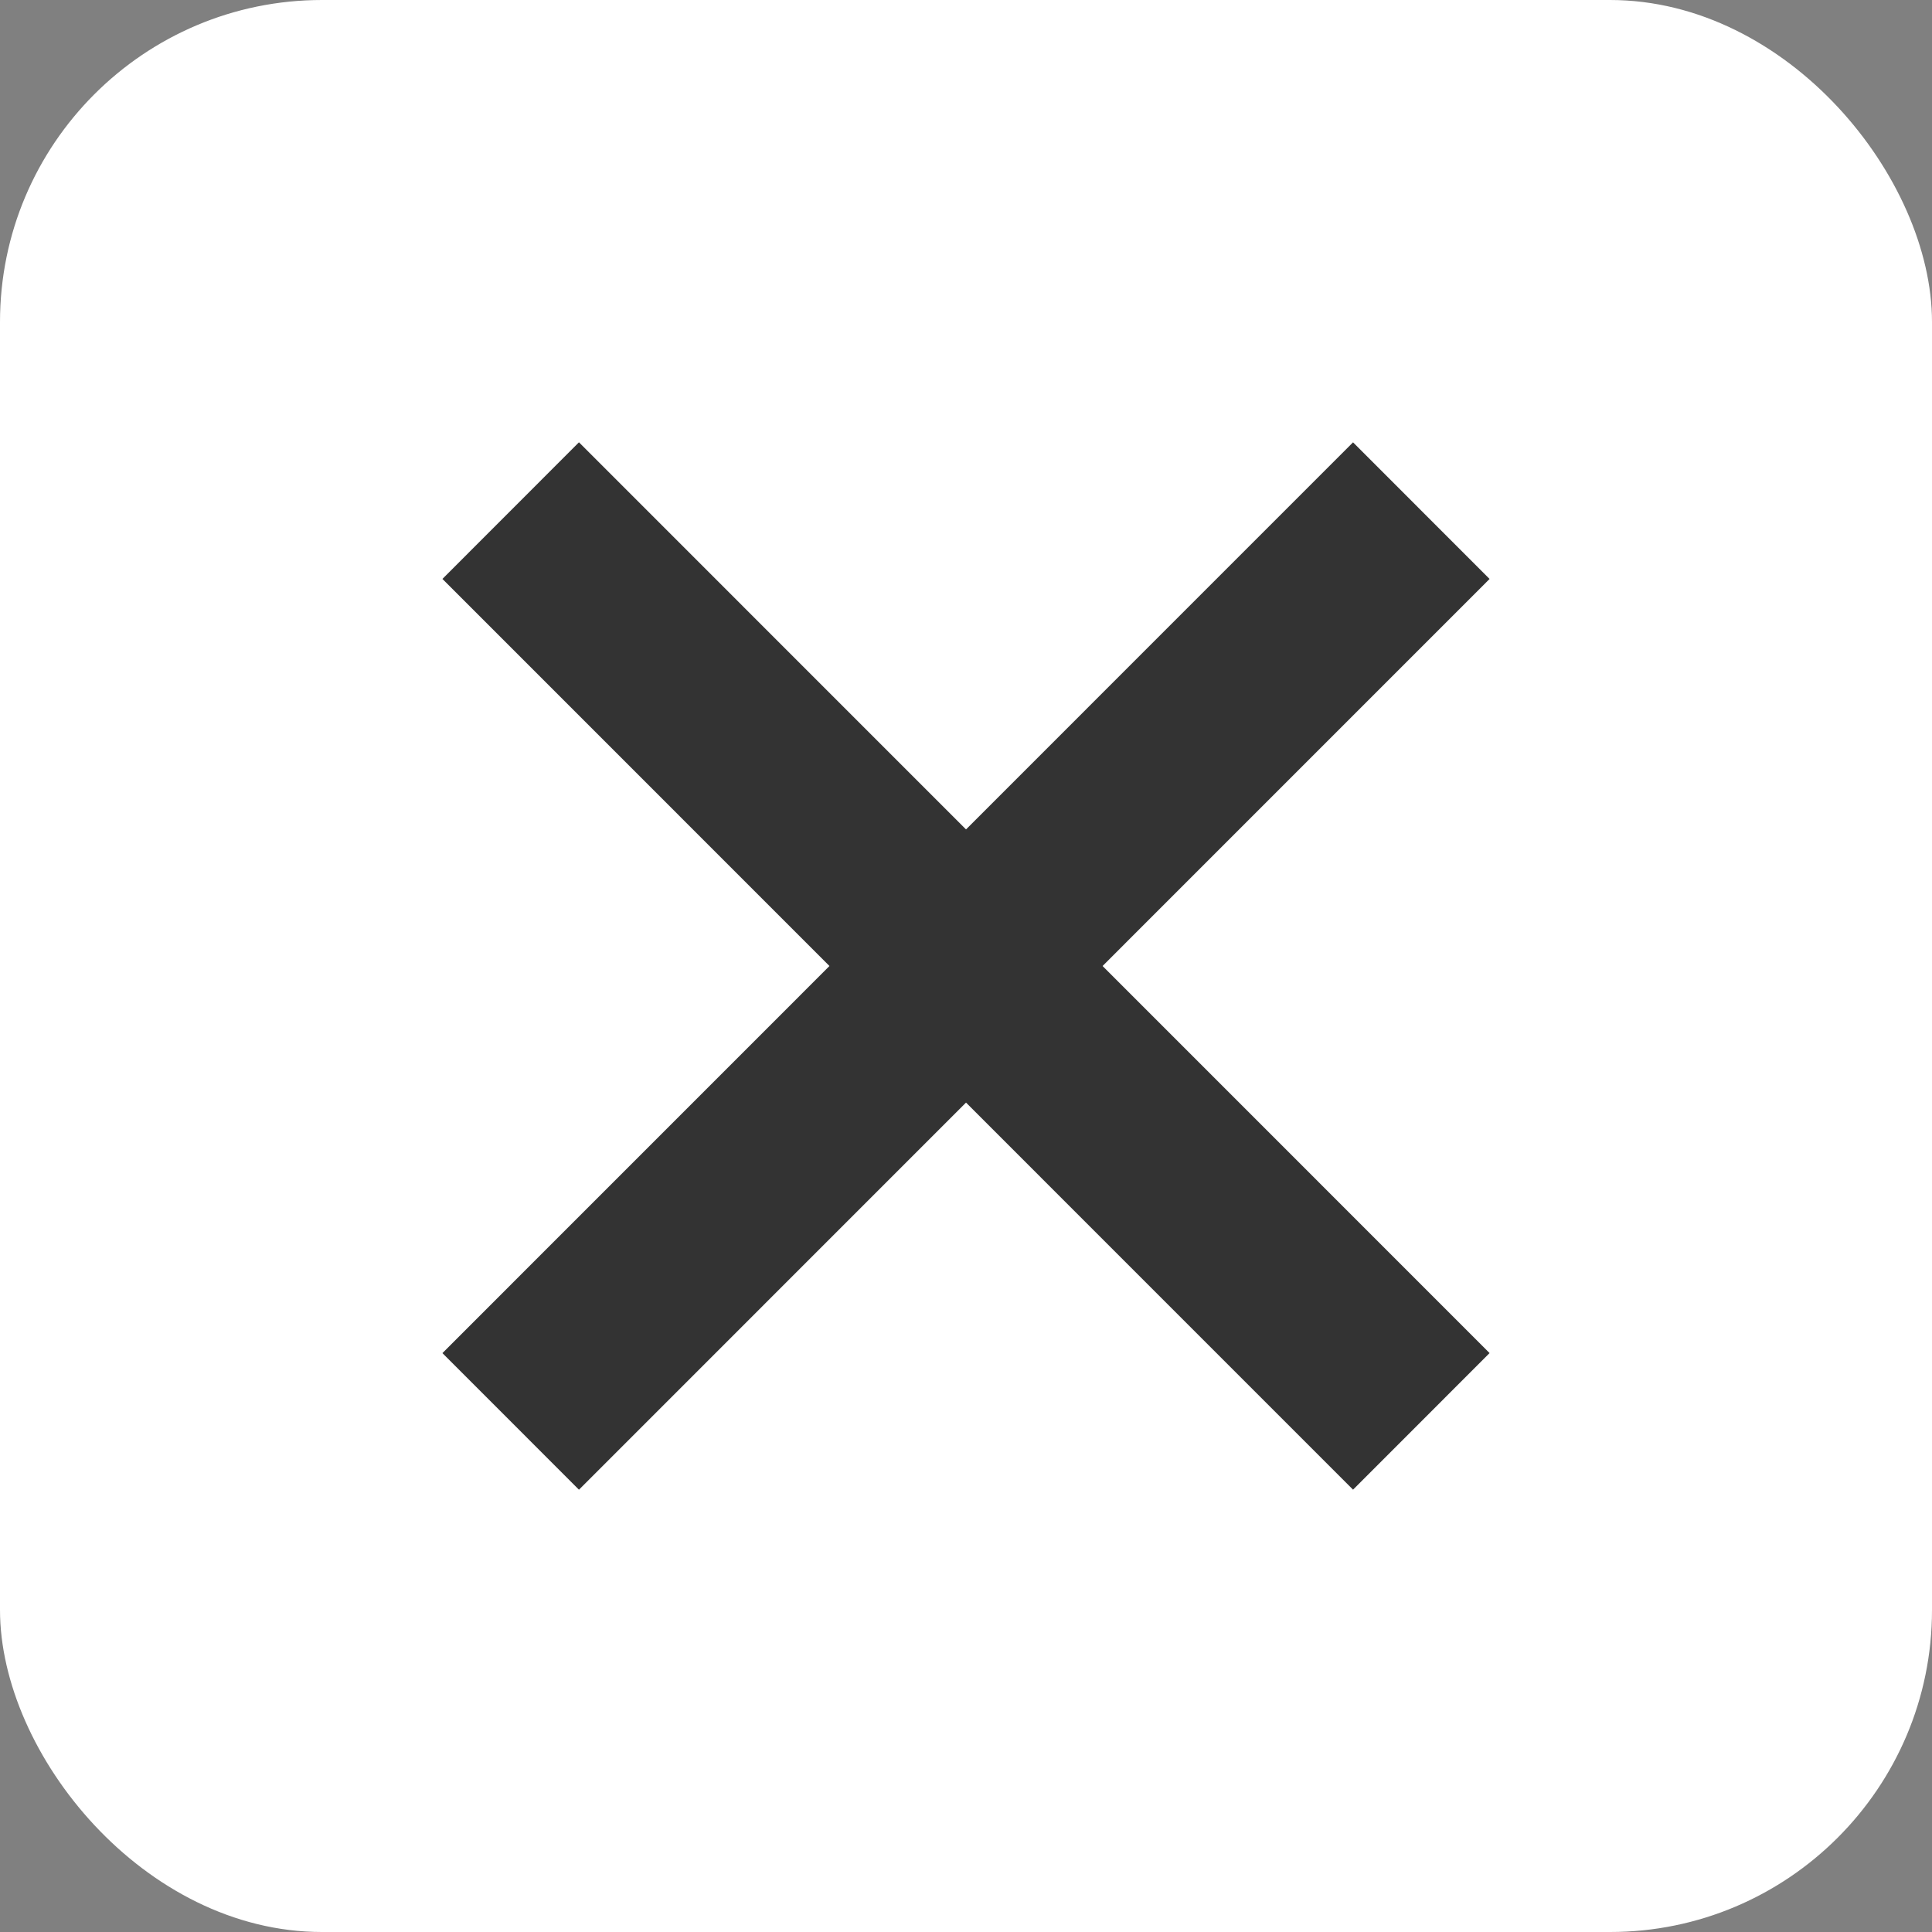
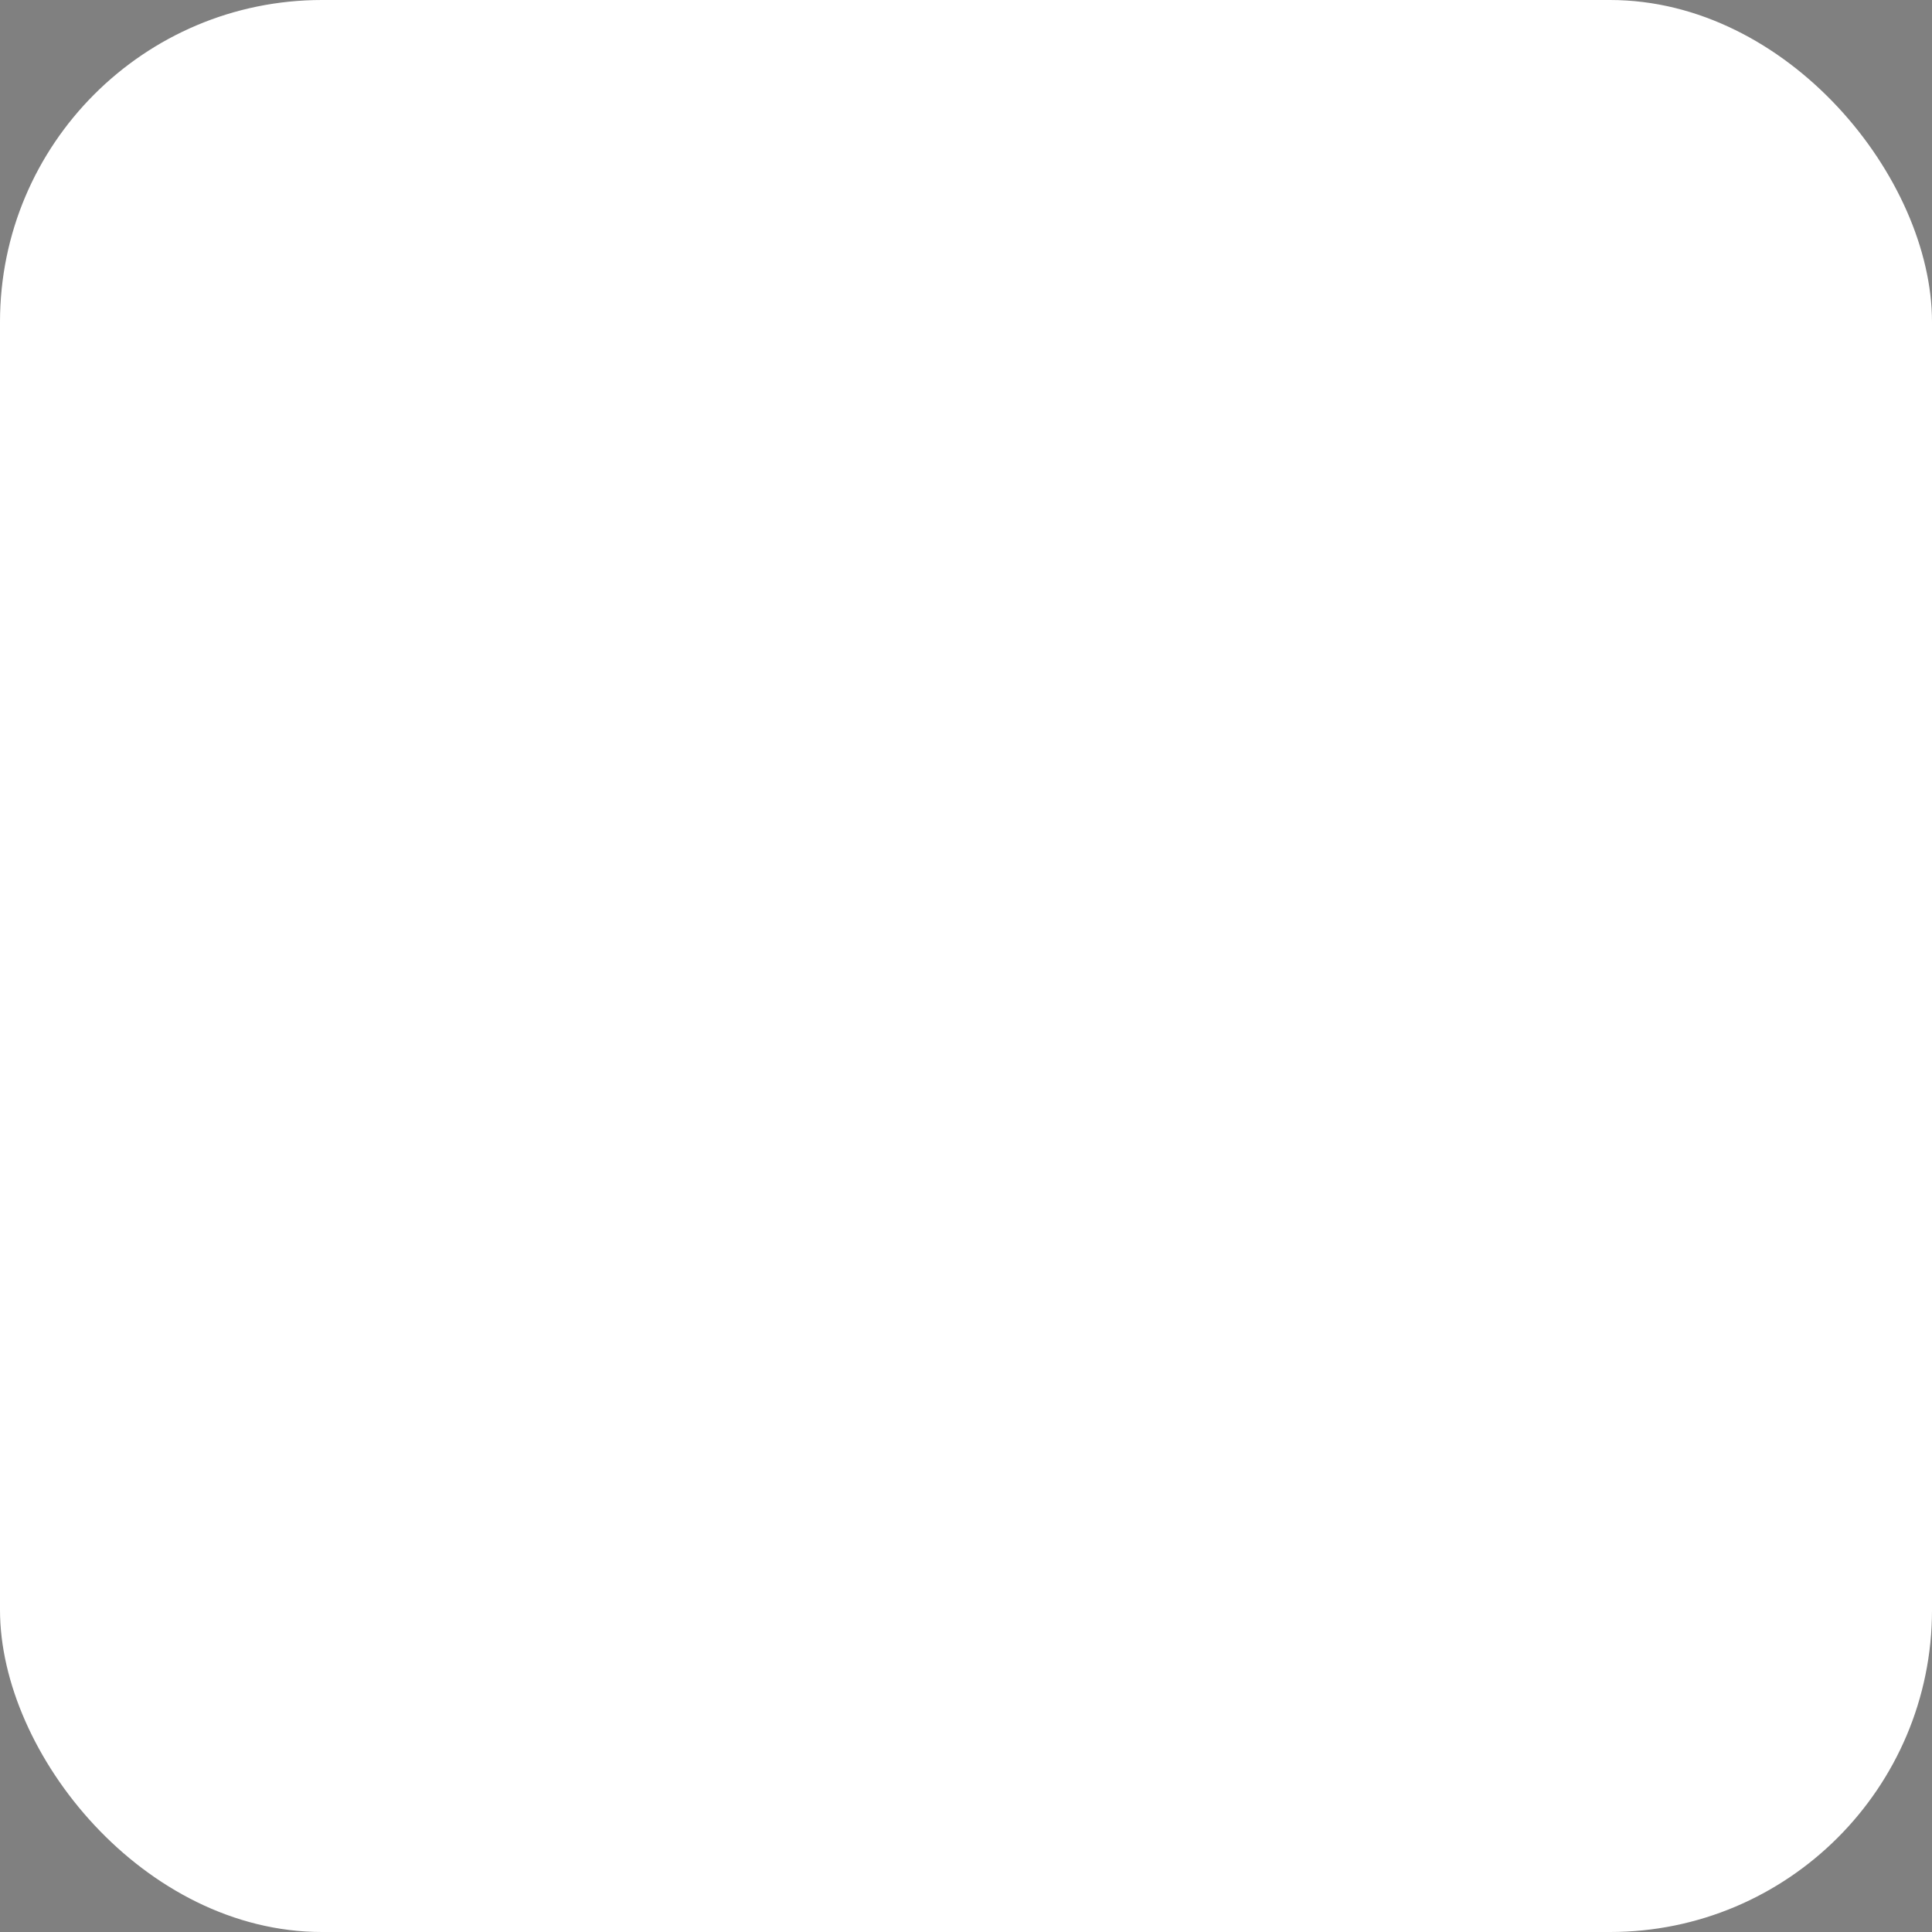
<svg xmlns="http://www.w3.org/2000/svg" id="modal_close.svg" width="60" height="60" viewBox="0 0 60 60">
  <rect x="0" y="0" width="60" height="60" fill="#808080" stroke="none" />
  <defs>
    <style>
      .cls-1 {
        fill: #fff;
      }

      .cls-2 {
        fill: #333;
        fill-rule: evenodd;
      }
    </style>
  </defs>
  <rect id="長方形_31" data-name="長方形 31" class="cls-1" width="60" height="60" rx="10" ry="10" />
-   <path id="長方形_30" data-name="長方形 30" class="cls-2" d="M1241.02,76.737l4.24,4.243-28.28,28.284-4.24-4.242Z" transform="translate(-1199 -63)" />
-   <path id="長方形_30-2" data-name="長方形 30" class="cls-2" d="M1245.26,105.021l-4.24,4.242-28.28-28.284,4.24-4.243Z" transform="translate(-1199 -63)" />
</svg>